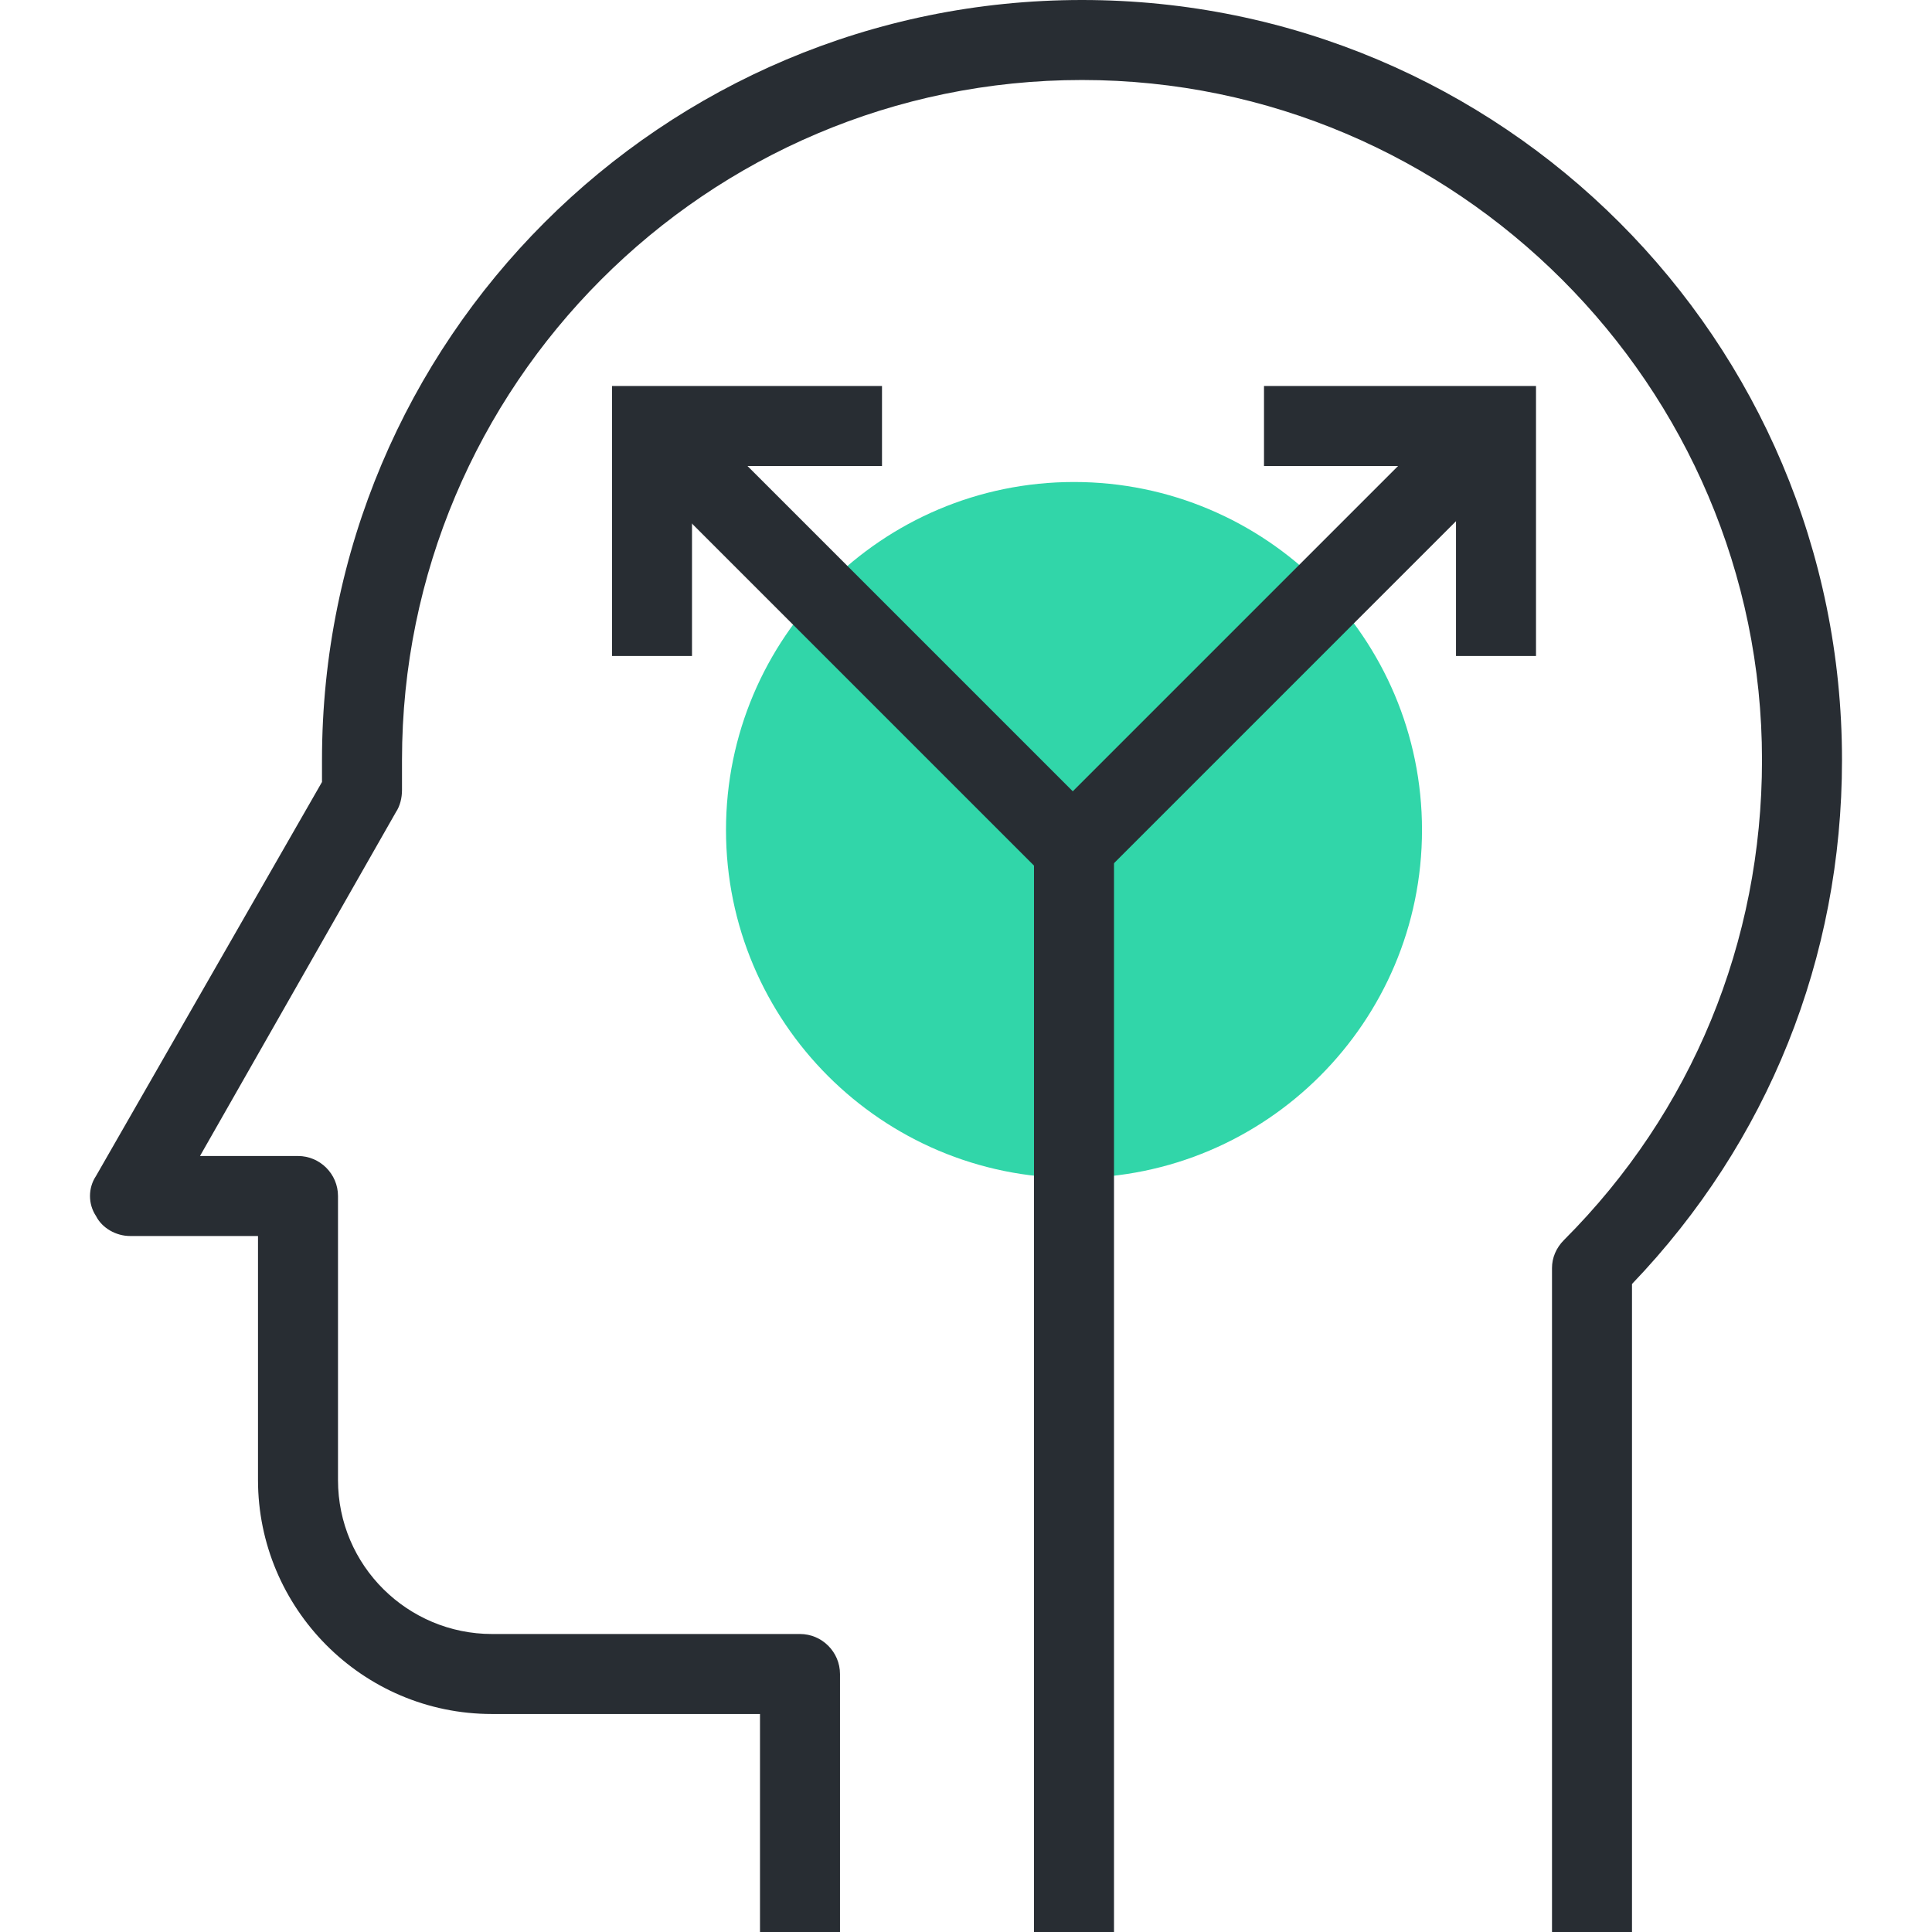
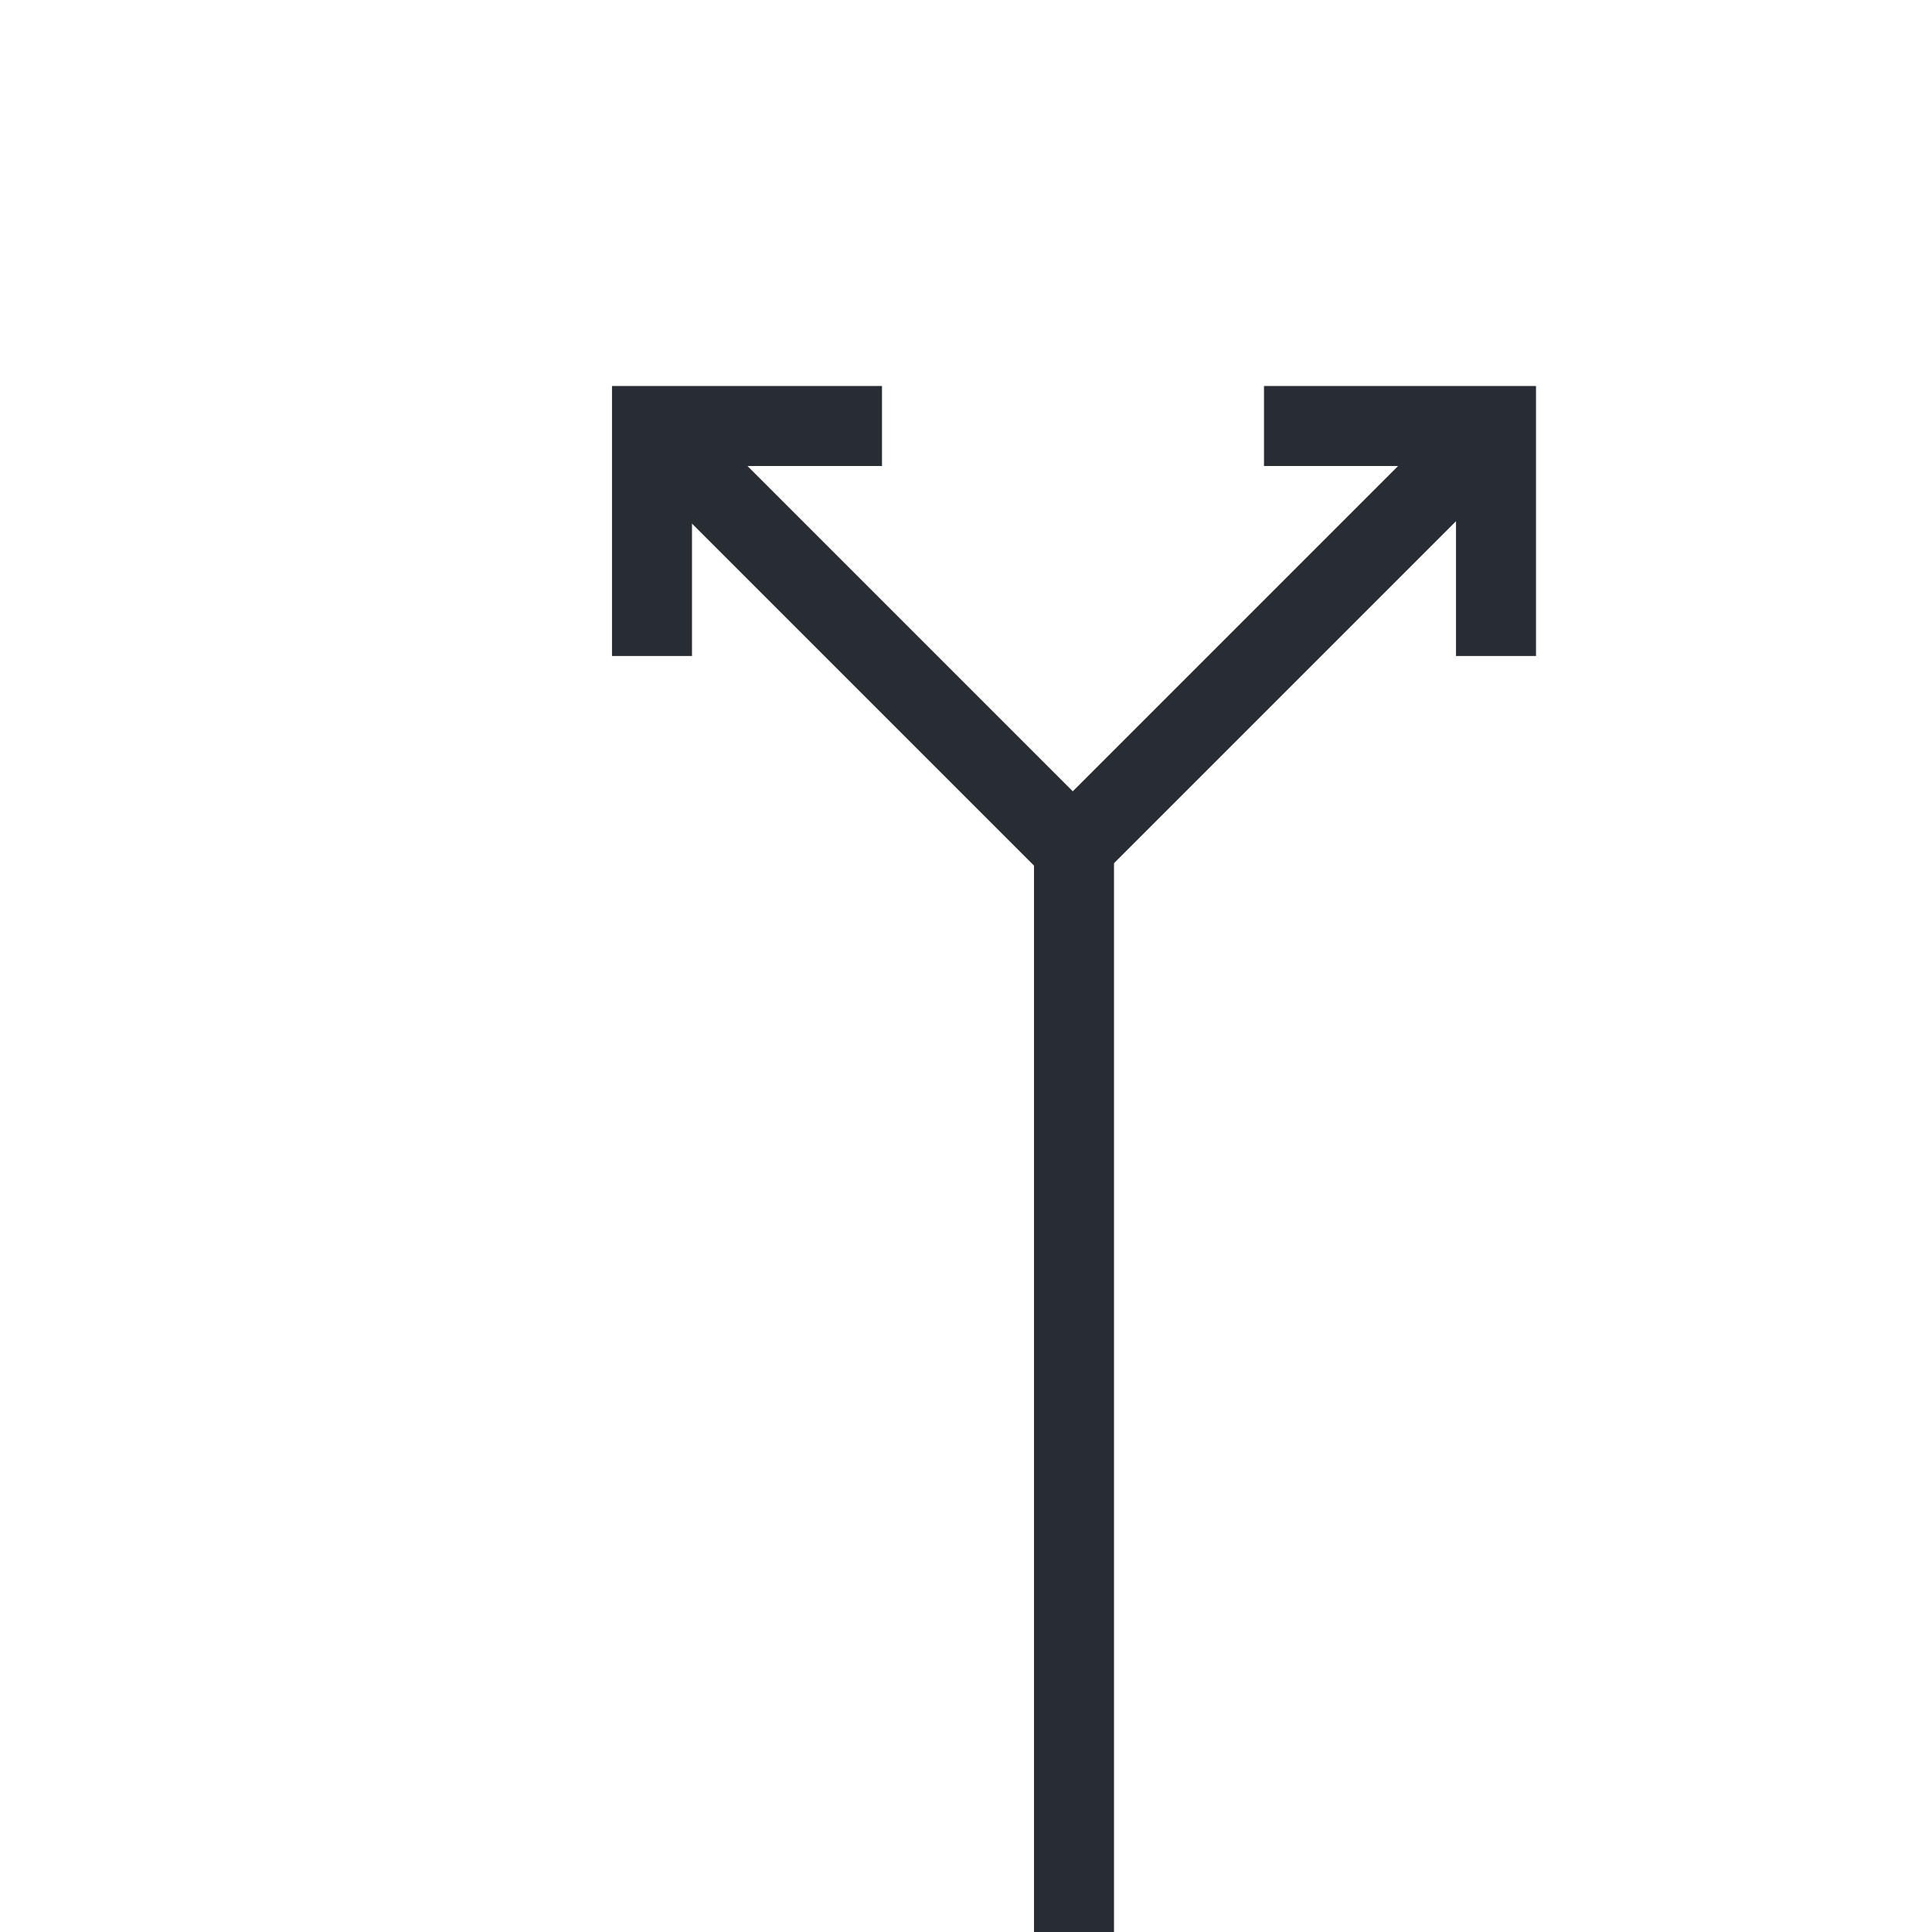
<svg xmlns="http://www.w3.org/2000/svg" enable-background="new 0 0 87.6 96.6" height="300" viewBox="0 0 87.6 96.6" width="300" version="1.1">
  <g width="100%" height="100%" transform="matrix(1,0,0,1,0,0)">
    <g id="Layer_3" display="none">
      <g display="inline">
        <g>
          <g>
            <g>
              <path d="m-7.4-12.2h120v120h-120z" fill="#cdd5d7" fill-opacity="1" data-original-color="#cdd5d7ff" stroke="none" stroke-opacity="1" />
            </g>
          </g>
        </g>
      </g>
    </g>
    <g id="Layer_4">
      <g>
-         <path d="m66.6 41.5c0 9.6-7.8 17.4-17.4 17.4s-17.4-7.8-17.4-17.4 7.8-17.4 17.4-17.4 17.4 7.8 17.4 17.4z" fill="#31d6a9" fill-opacity="1" data-original-color="#f8c44fff" stroke="none" stroke-opacity="1" />
        <g>
          <g>
-             <path d="m77.1 96.6h-4v-33.2c0-.5.2-1 .6-1.4 6.4-6.4 9.9-14.9 9.9-24 0-18.7-15.3-34-34-34-18.8 0-34 15.3-34 34v1.5c0 .4-.1.8-.3 1.1l-9.8 17.2h4.9c1.1 0 2 .9 2 2v14.2c0 4.3 3.5 7.7 7.7 7.7h15.4c1.1 0 2 .9 2 2v12.9h-4v-10.9h-13.4c-6.5 0-11.7-5.3-11.7-11.7v-12.2h-6.4c-.7 0-1.4-.4-1.7-1-.4-.6-.4-1.4 0-2l11.3-19.7c0-.4 0-.8 0-1.1 0-21 17-38 38-38s38 17 38 38c0 9.9-3.7 19.1-10.5 26.2z" fill="#282d33" fill-opacity="1" data-original-color="#282d33ff" stroke="none" stroke-opacity="1" />
-           </g>
+             </g>
        </g>
        <g>
          <g>
            <g>
              <path d="m30.1 32.8h-4v-13.5h13.5v4h-9.5z" fill="#282d33" fill-opacity="1" data-original-color="#282d33ff" stroke="none" stroke-opacity="1" />
            </g>
            <g>
-               <path d="m37.4 18.8h4v27.6h-4z" fill="#282d33" transform="matrix(.707 -.707 .707 .707 -11.537 37.428)" fill-opacity="1" data-original-color="#282d33ff" stroke="none" stroke-opacity="1" />
+               <path d="m37.4 18.8h4v27.6h-4" fill="#282d33" transform="matrix(.707 -.707 .707 .707 -11.537 37.428)" fill-opacity="1" data-original-color="#282d33ff" stroke="none" stroke-opacity="1" />
            </g>
          </g>
          <g>
            <g>
              <path d="m68.3 32.8v-9.5h-9.6v-4h13.6v13.5z" fill="#282d33" fill-opacity="1" data-original-color="#282d33ff" stroke="none" stroke-opacity="1" />
            </g>
            <g>
              <path d="m45.2 30.6h27.5v4h-27.5z" fill="#282d33" transform="matrix(.707 -.707 .707 .707 -5.797 51.232)" fill-opacity="1" data-original-color="#282d33ff" stroke="none" stroke-opacity="1" />
            </g>
          </g>
        </g>
        <g>
          <path d="m47.2 42.3h4v54.4h-4z" fill="#282d33" fill-opacity="1" data-original-color="#282d33ff" stroke="none" stroke-opacity="1" />
        </g>
      </g>
    </g>
  </g>
</svg>